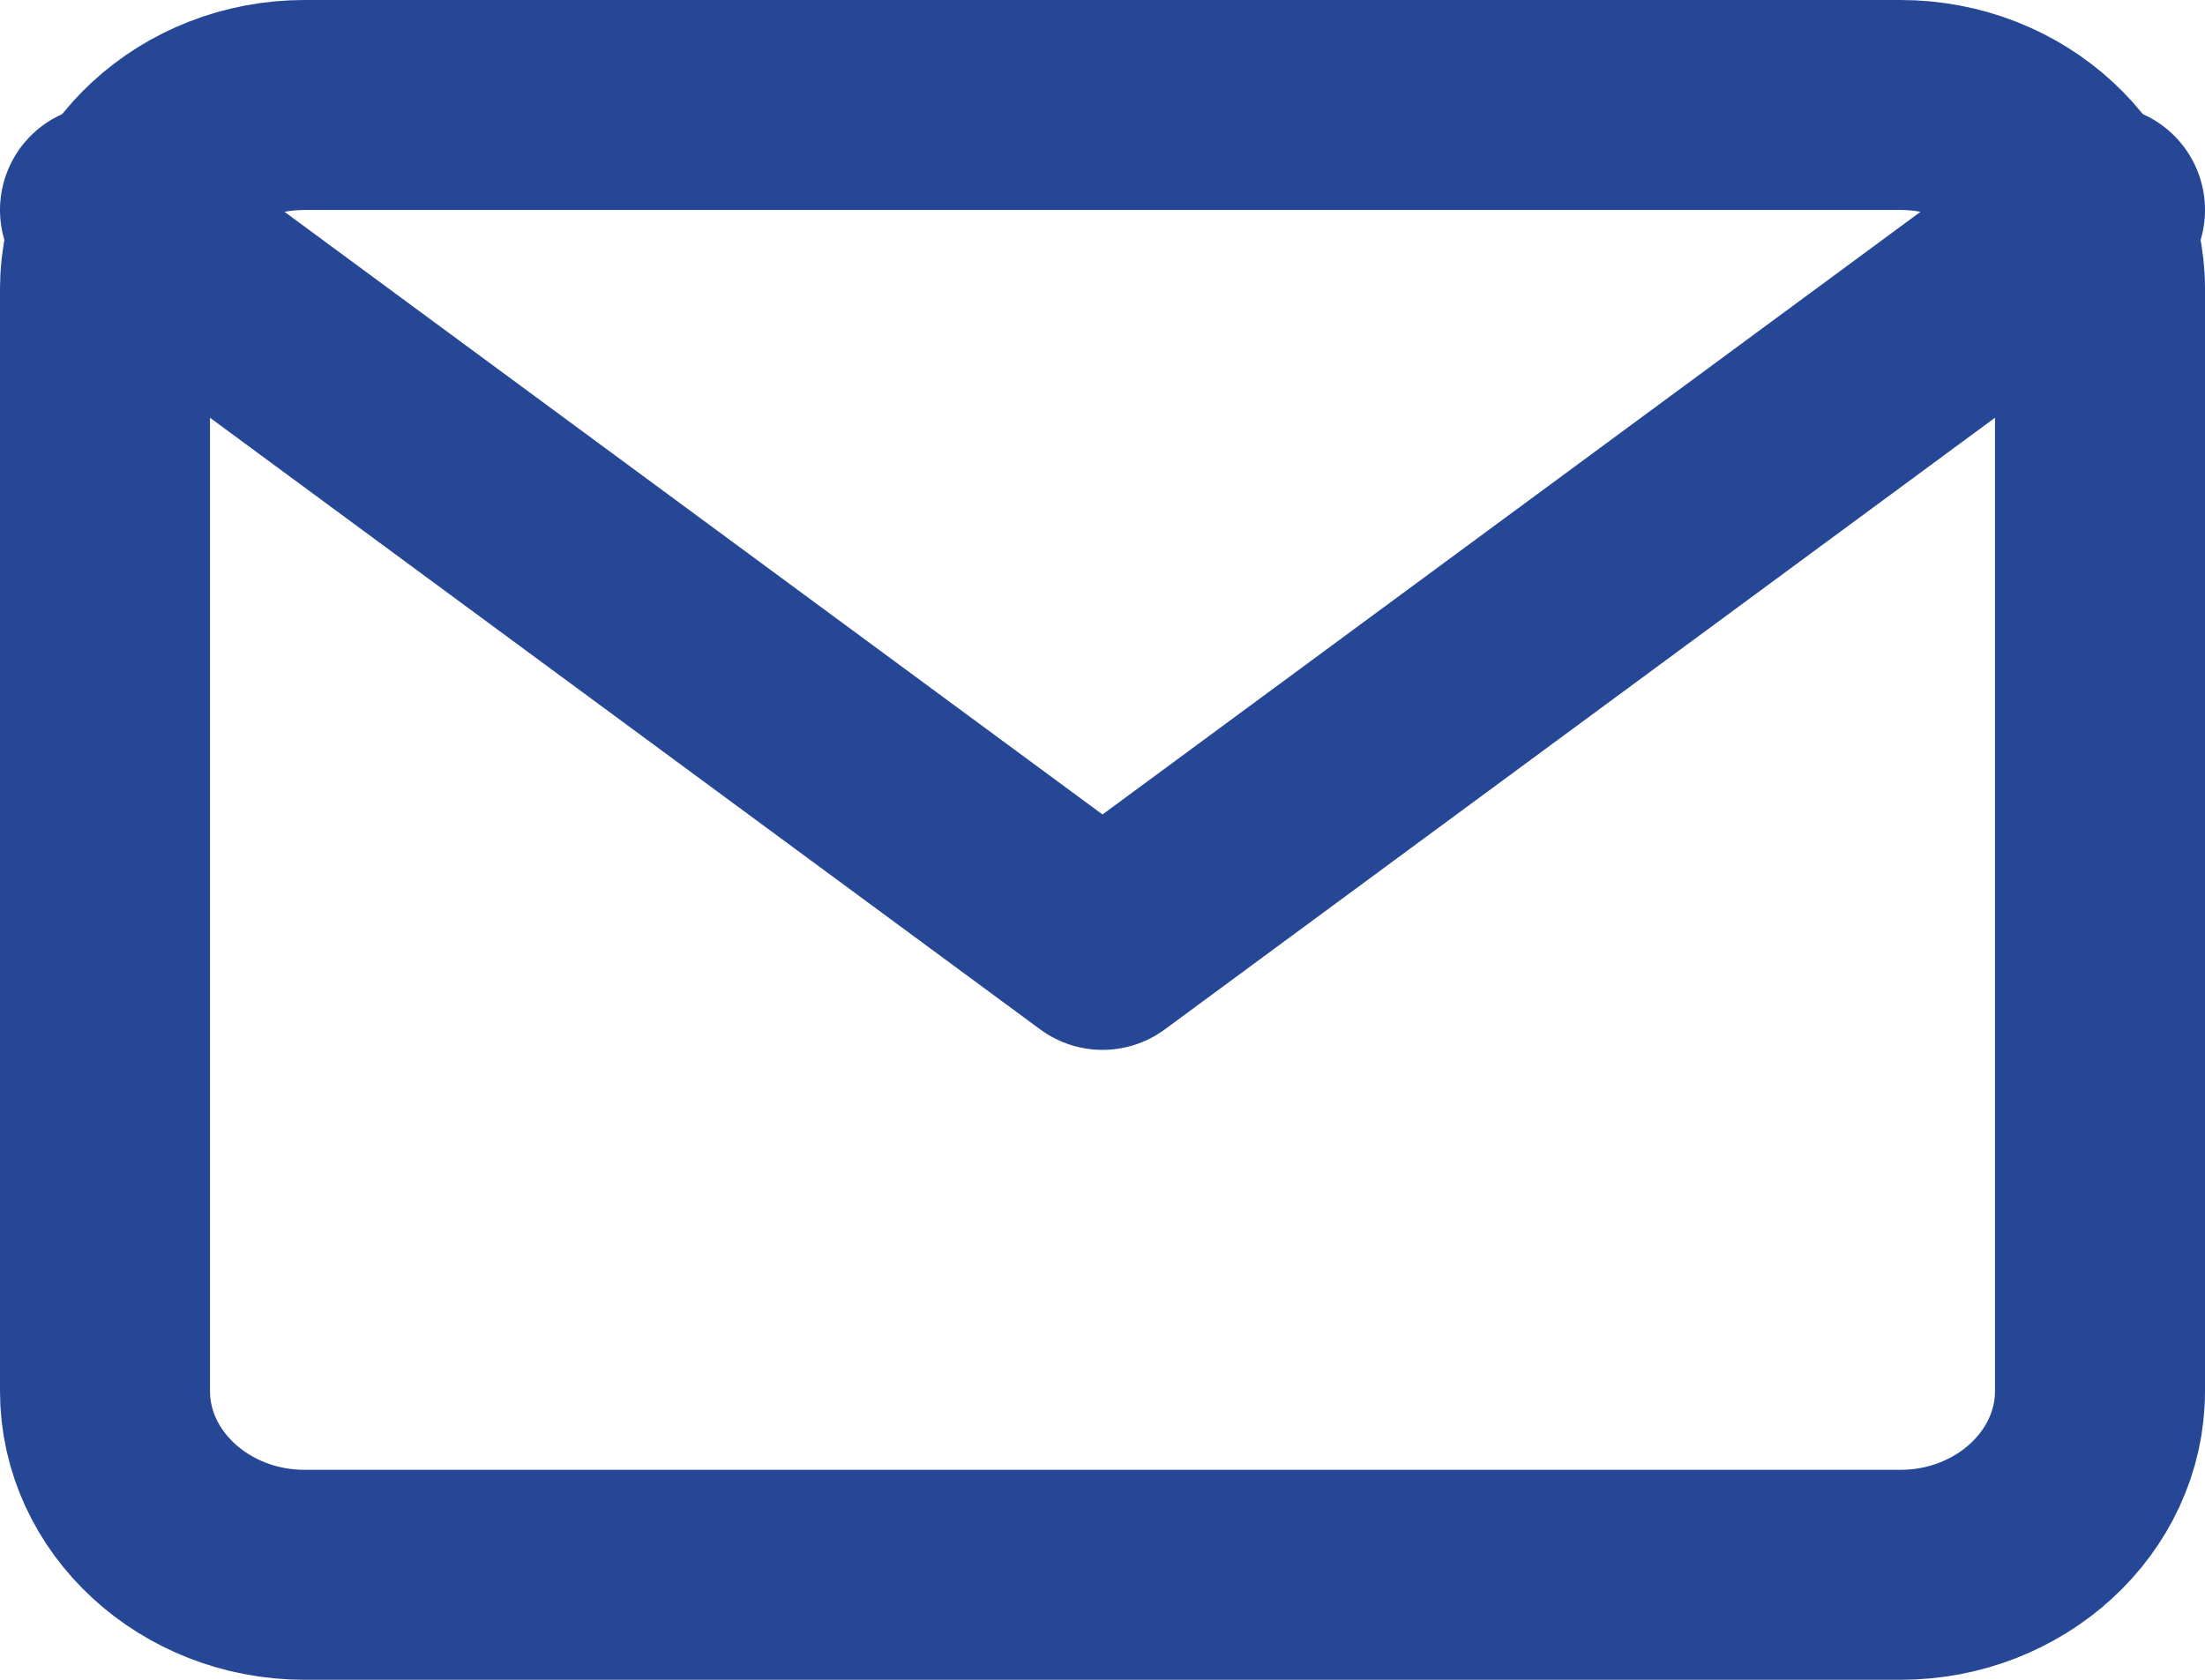
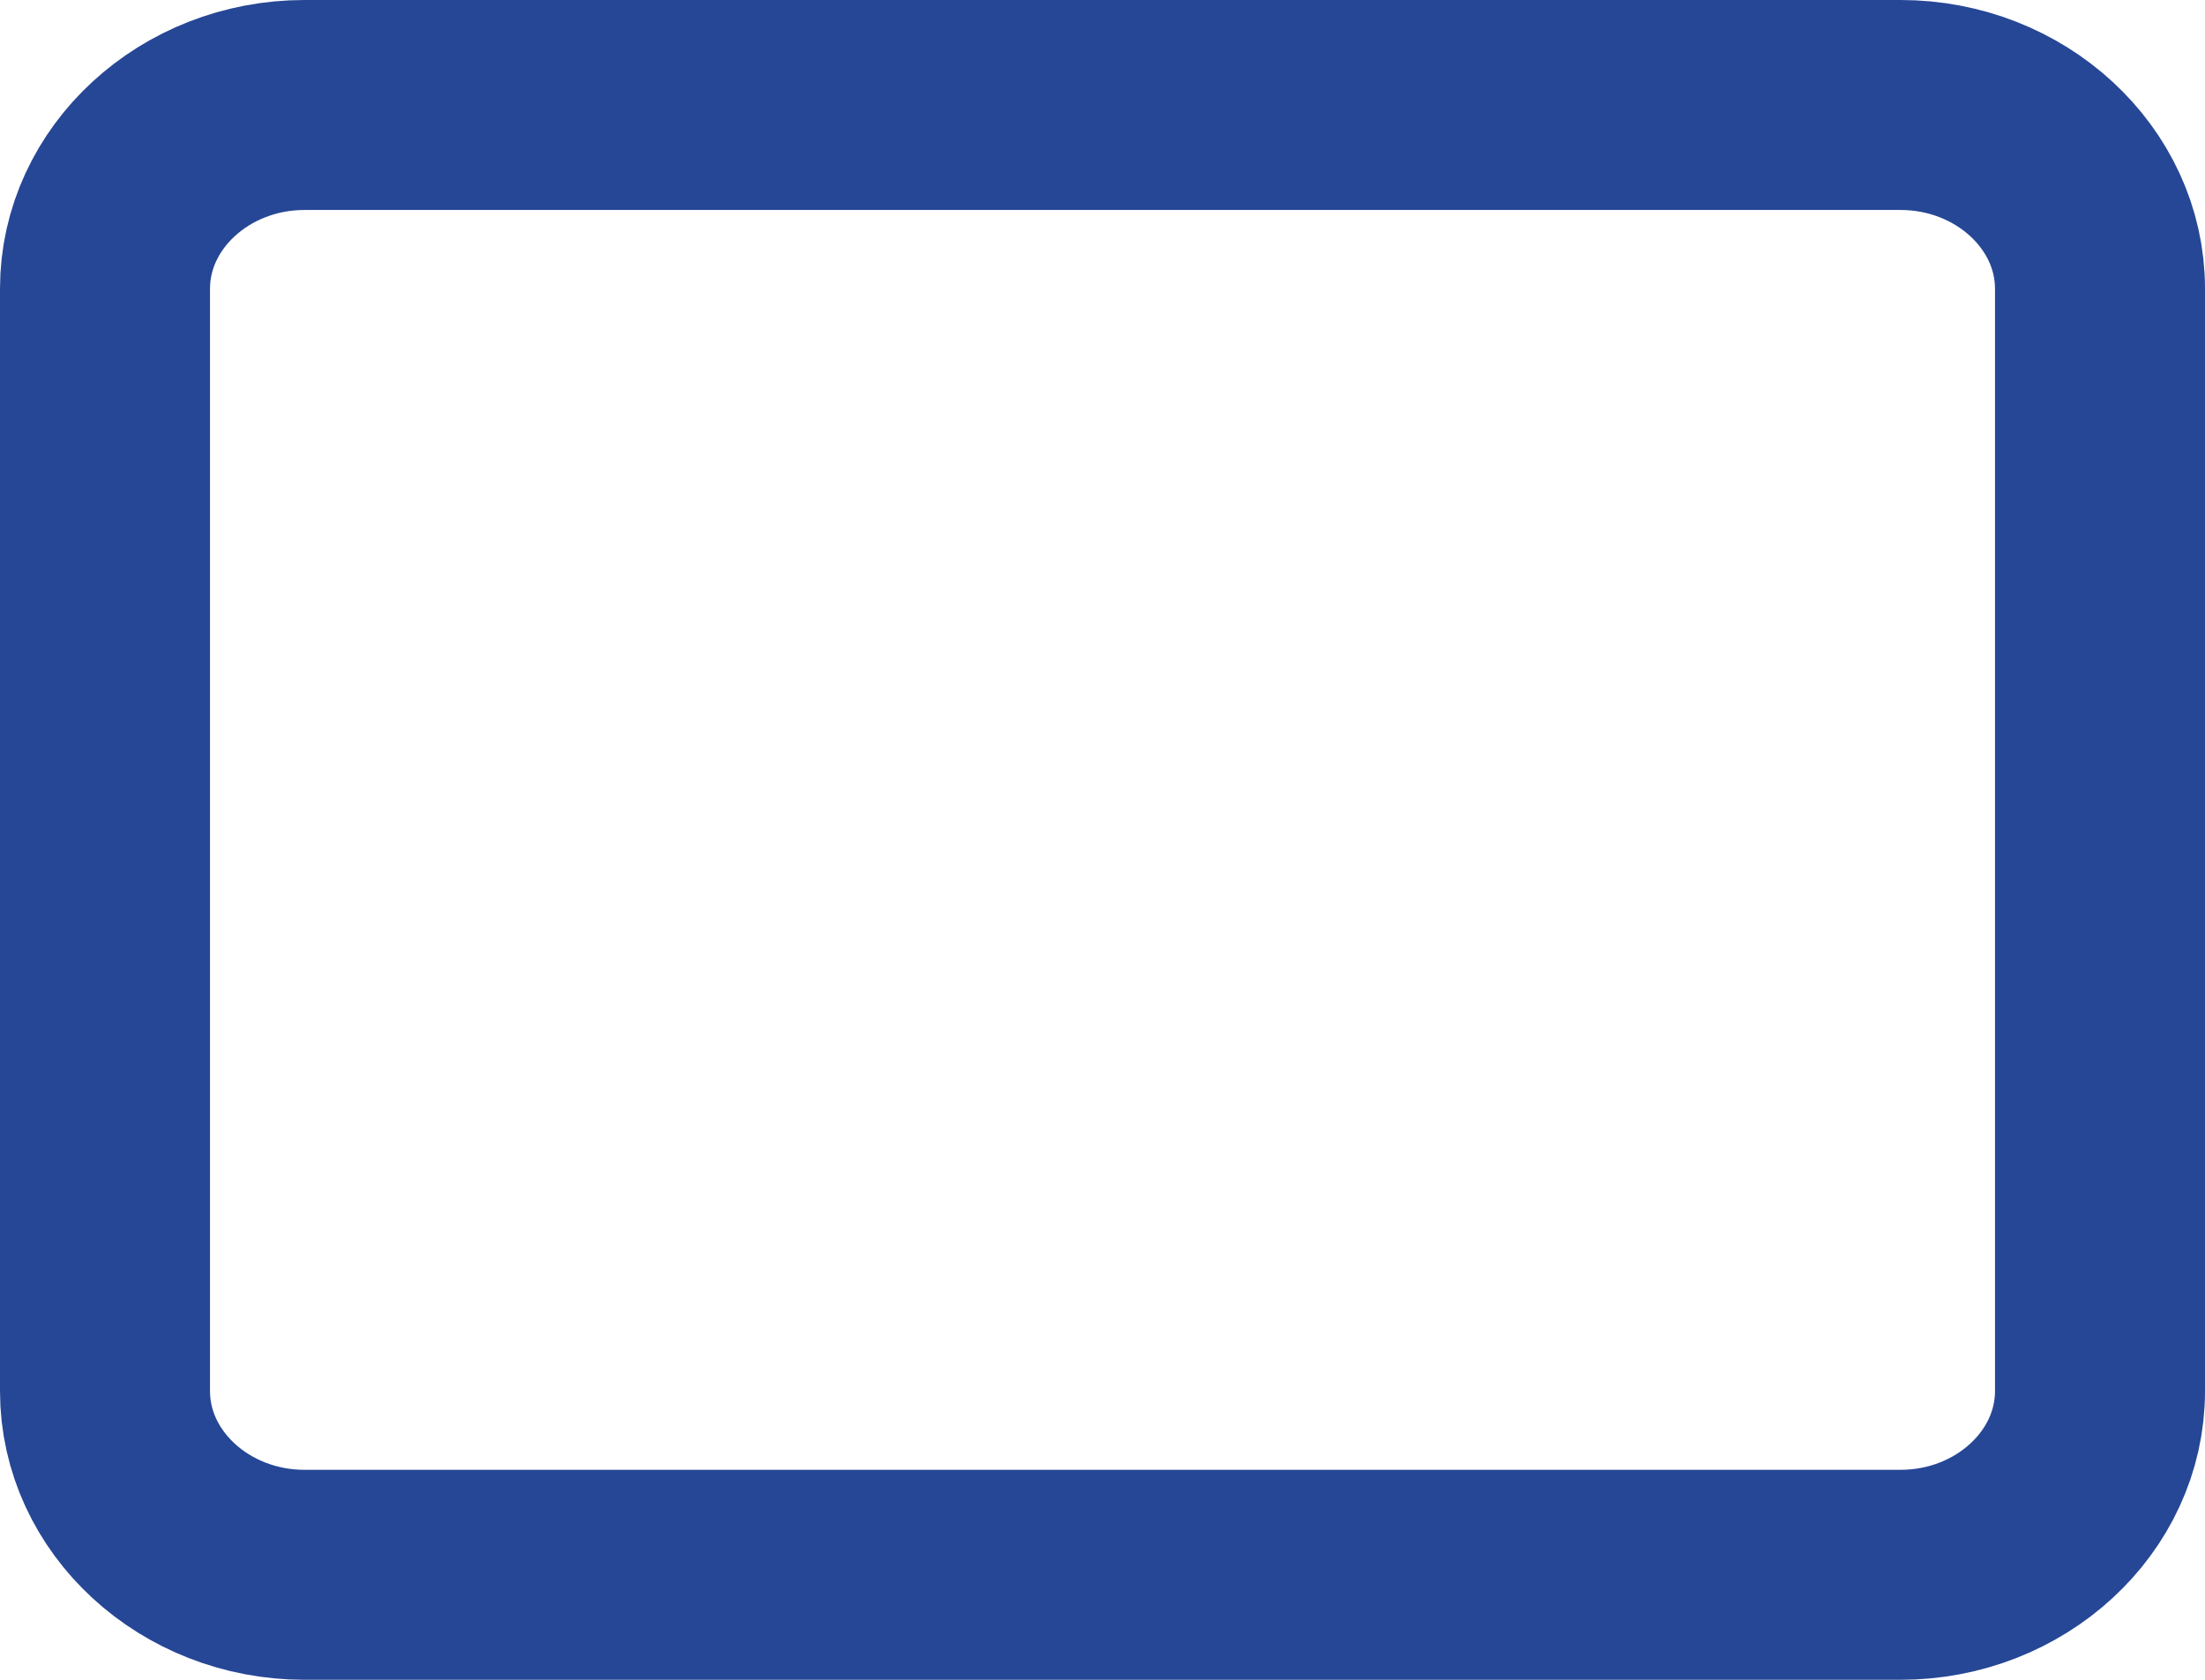
<svg xmlns="http://www.w3.org/2000/svg" width="21" height="16" viewBox="0 0 21 16" fill="none">
  <path d="M2.9 1H18.1C19.145 1 20 1.788 20 2.75V13.25C20 14.213 19.145 15 18.1 15H2.9C1.855 15 1 14.213 1 13.25V2.75C1 1.788 1.855 1 2.9 1Z" stroke="#264796" stroke-width="2" stroke-linecap="round" stroke-linejoin="round" />
-   <path d="M20 2L10.5 9L1 2" stroke="#264796" stroke-width="2" stroke-linecap="round" stroke-linejoin="round" />
</svg>